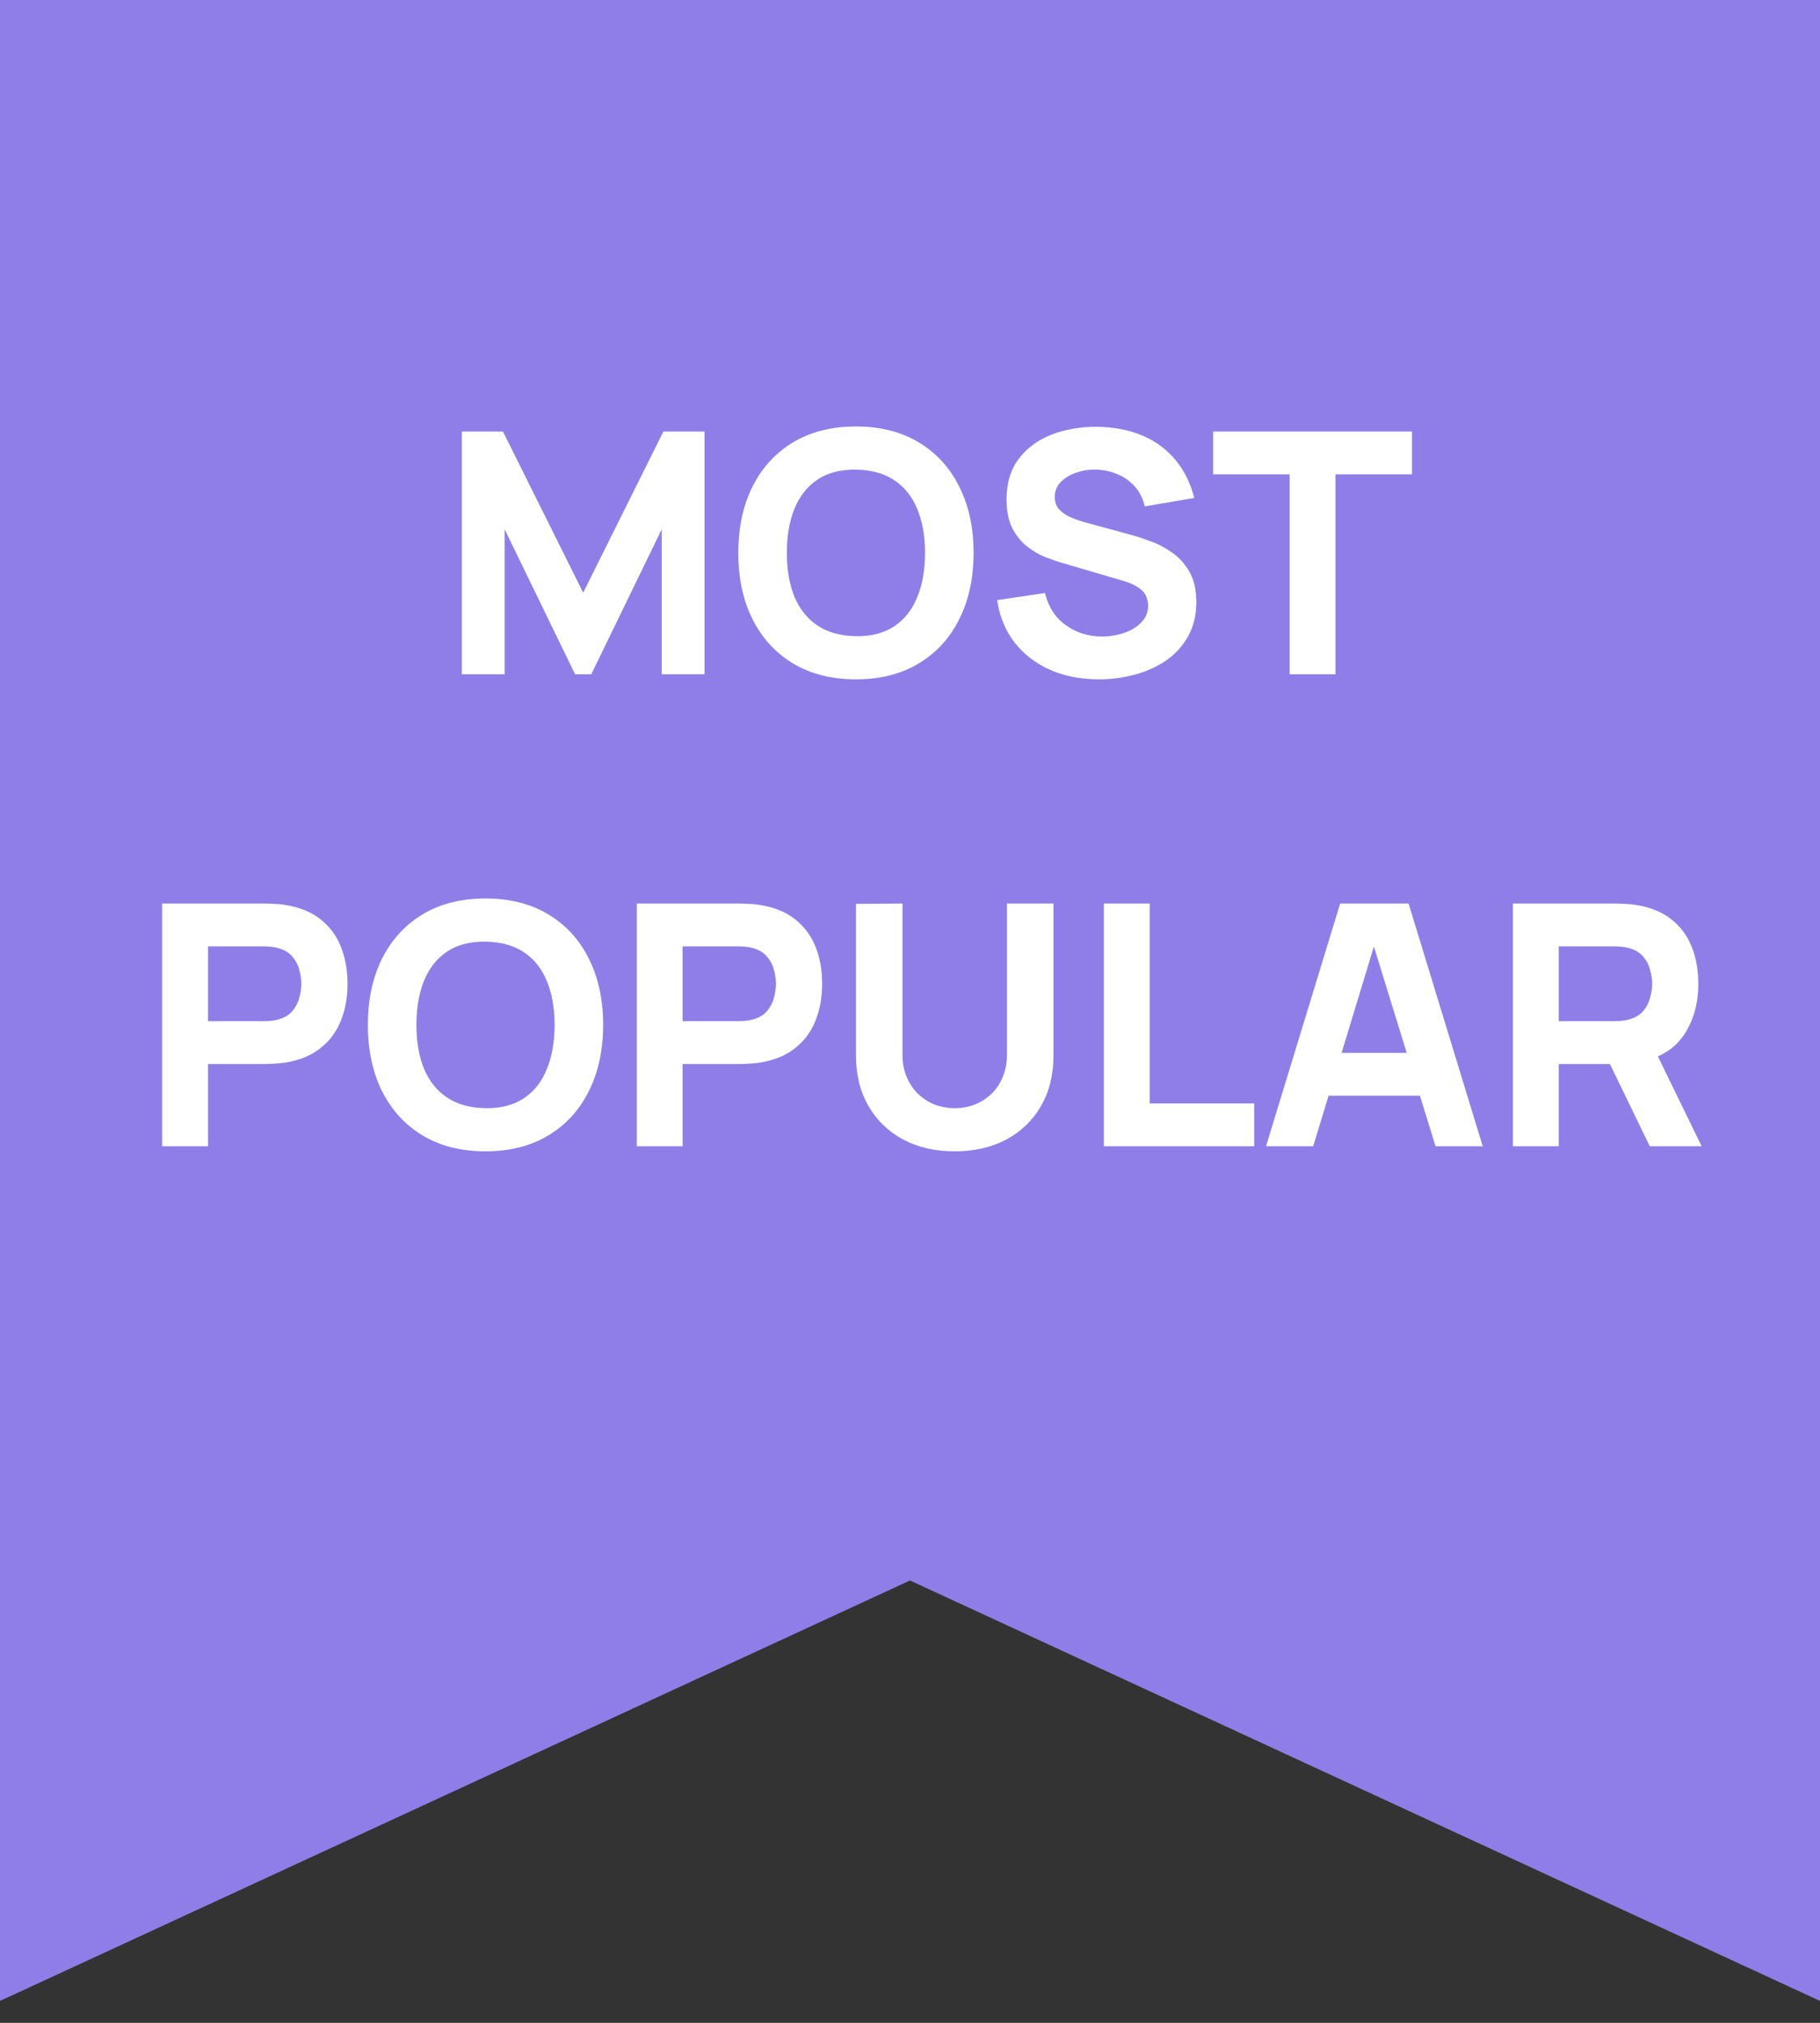
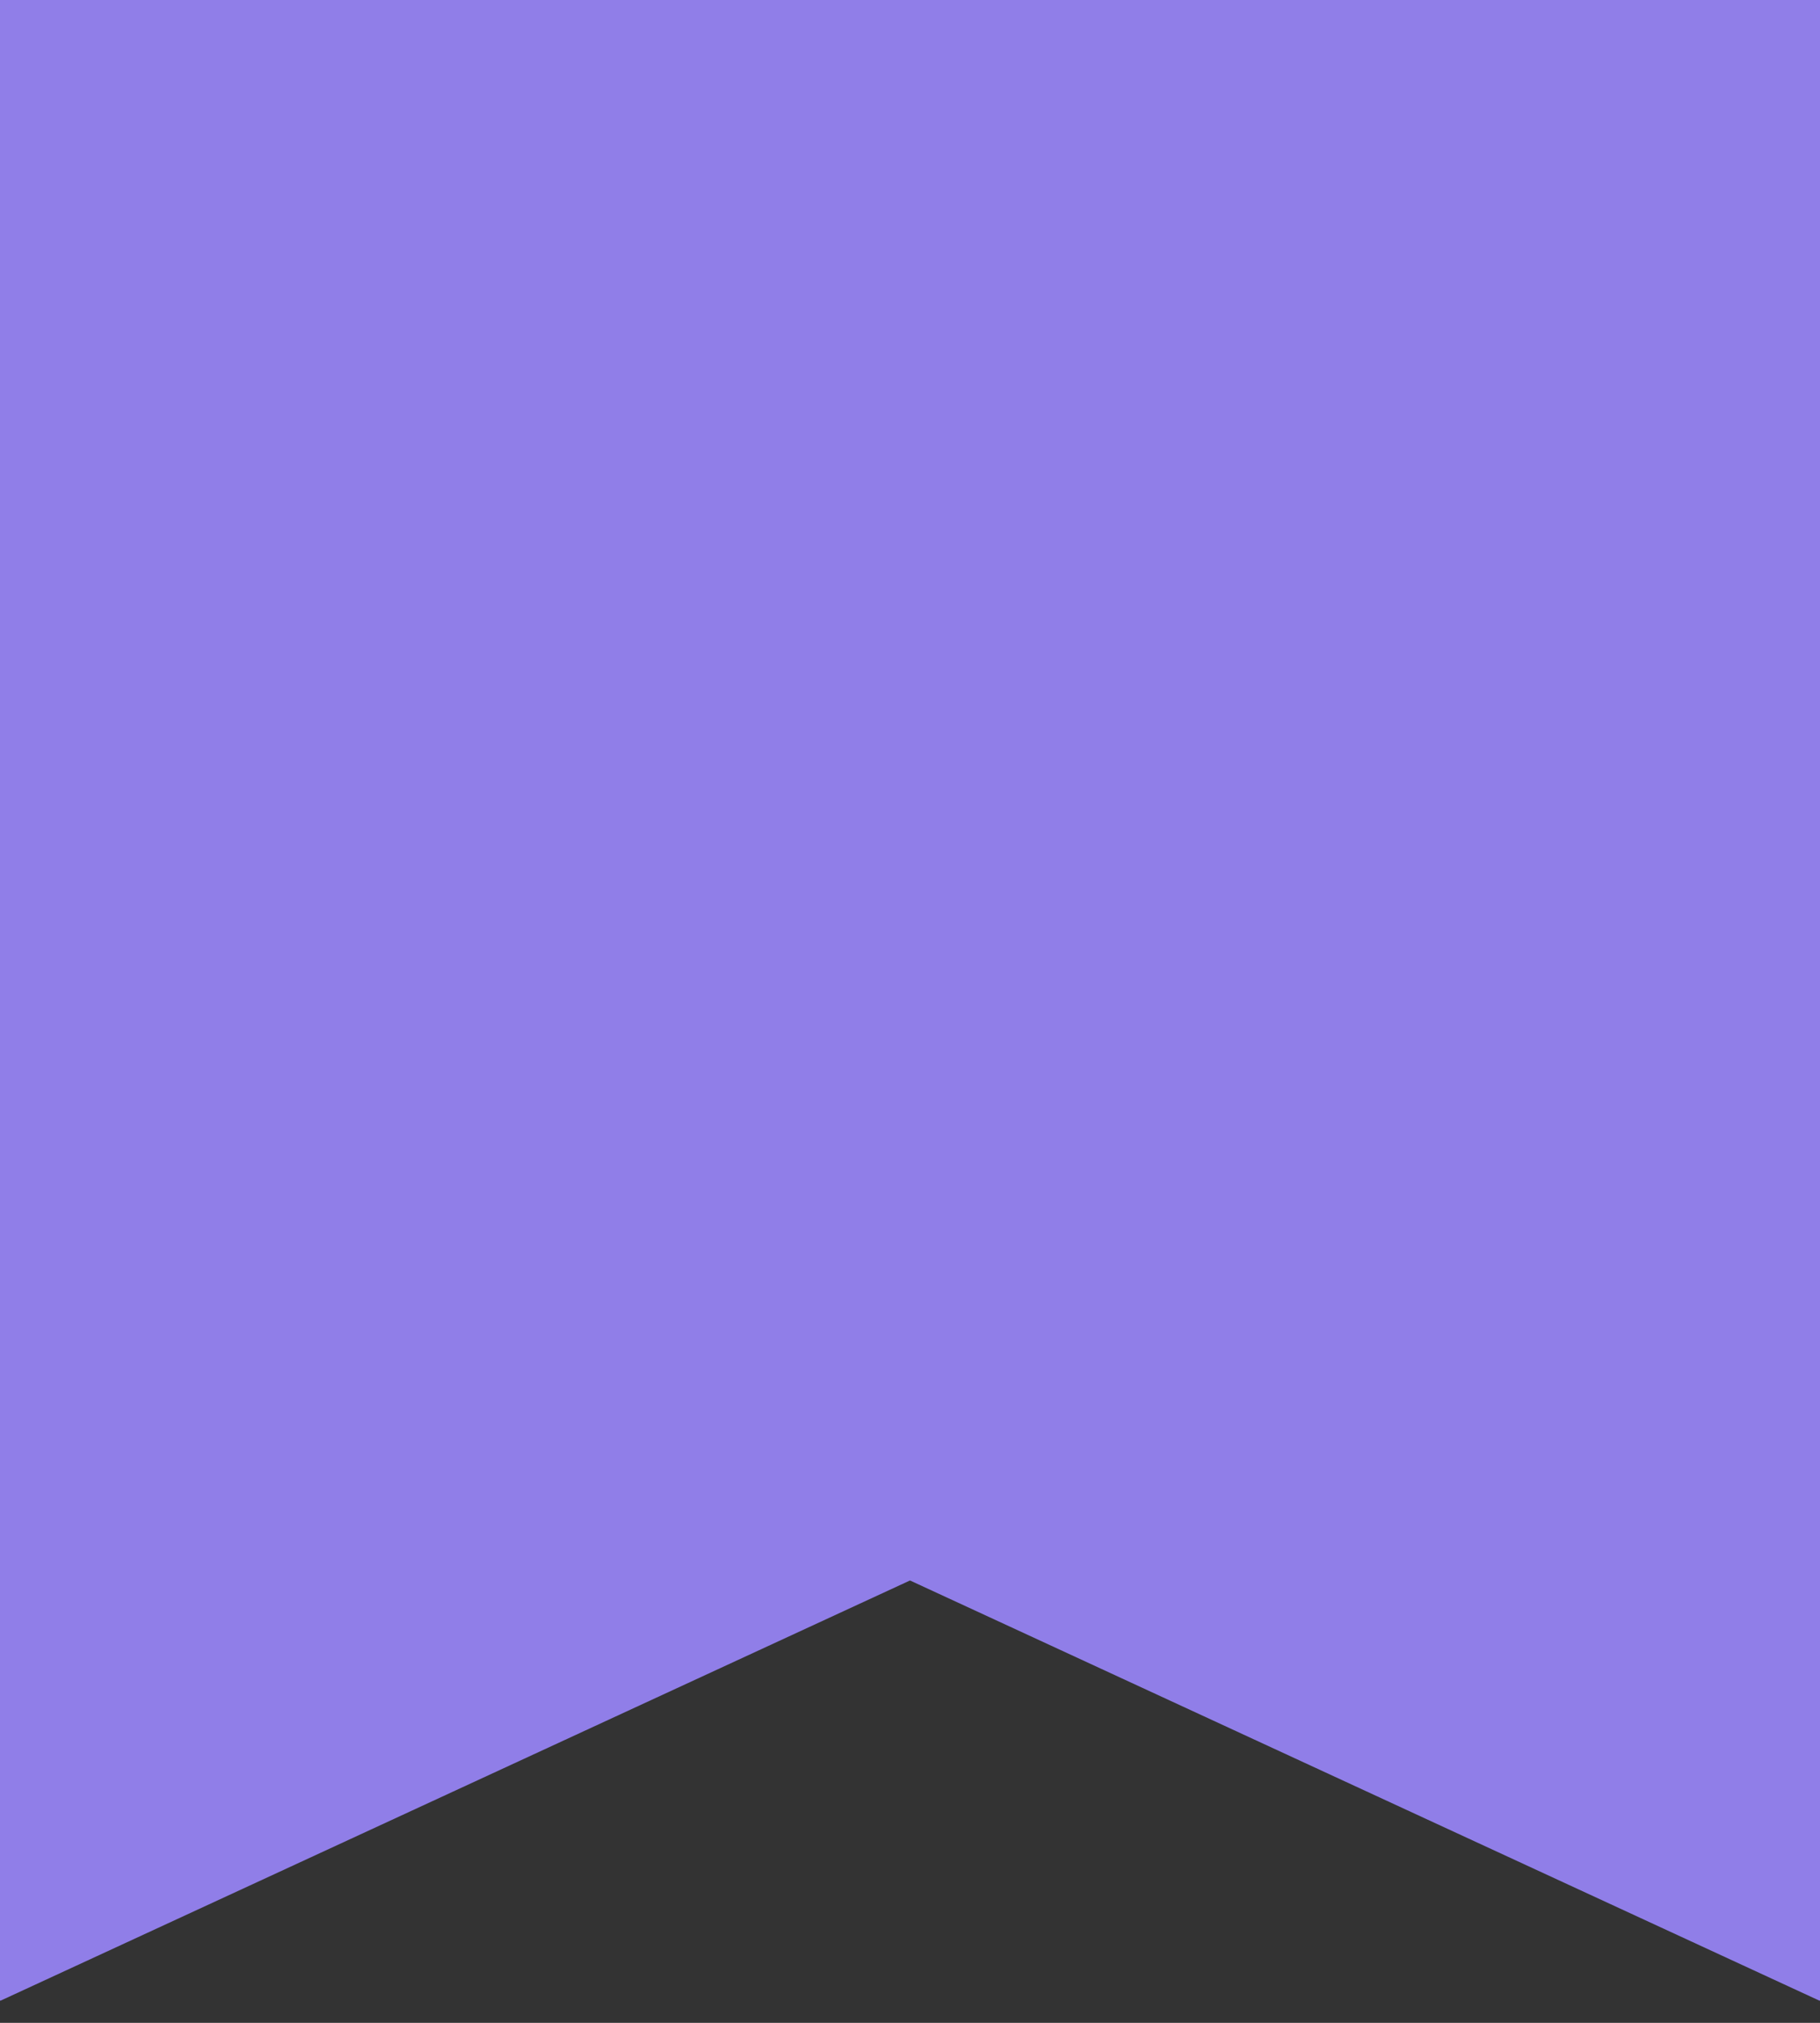
<svg xmlns="http://www.w3.org/2000/svg" width="54" height="60" viewBox="0 0 54 60" fill="none">
  <rect x="0" y="0" width="54" height="60" fill="#333333" stroke="none" />
  <path fill-rule="evenodd" clip-rule="evenodd" d="M54 0H0V59.341H0.02L27 46.879L53.98 59.341H54V0Z" fill="#907EE8" />
-   <path d="M13.703 20V12.8H14.923L17.303 17.58L19.683 12.8H20.903V20H19.633V15.7L17.543 20H17.063L14.973 15.7V20H13.703ZM25.396 20.15C24.676 20.15 24.055 19.993 23.531 19.68C23.011 19.367 22.61 18.928 22.326 18.365C22.046 17.802 21.906 17.147 21.906 16.4C21.906 15.653 22.046 14.998 22.326 14.435C22.61 13.872 23.011 13.433 23.531 13.12C24.055 12.807 24.676 12.65 25.396 12.65C26.116 12.65 26.736 12.807 27.256 13.12C27.78 13.433 28.181 13.872 28.461 14.435C28.745 14.998 28.886 15.653 28.886 16.4C28.886 17.147 28.745 17.802 28.461 18.365C28.181 18.928 27.78 19.367 27.256 19.68C26.736 19.993 26.116 20.15 25.396 20.15ZM25.396 18.87C25.853 18.877 26.233 18.778 26.536 18.575C26.84 18.372 27.066 18.083 27.216 17.71C27.37 17.337 27.446 16.9 27.446 16.4C27.446 15.9 27.37 15.467 27.216 15.1C27.066 14.733 26.84 14.448 26.536 14.245C26.233 14.042 25.853 13.937 25.396 13.93C24.94 13.923 24.56 14.022 24.256 14.225C23.953 14.428 23.725 14.717 23.571 15.09C23.421 15.463 23.346 15.9 23.346 16.4C23.346 16.9 23.421 17.333 23.571 17.7C23.725 18.067 23.953 18.352 24.256 18.555C24.56 18.758 24.94 18.863 25.396 18.87ZM32.605 20.15C32.071 20.15 31.59 20.057 31.16 19.87C30.733 19.68 30.381 19.41 30.105 19.06C29.831 18.707 29.658 18.287 29.585 17.8L31.005 17.59C31.105 18.003 31.311 18.322 31.625 18.545C31.938 18.768 32.295 18.88 32.695 18.88C32.918 18.88 33.135 18.845 33.345 18.775C33.555 18.705 33.726 18.602 33.86 18.465C33.996 18.328 34.065 18.16 34.065 17.96C34.065 17.887 34.053 17.817 34.03 17.75C34.01 17.68 33.975 17.615 33.925 17.555C33.875 17.495 33.803 17.438 33.71 17.385C33.62 17.332 33.505 17.283 33.365 17.24L31.495 16.69C31.355 16.65 31.191 16.593 31.005 16.52C30.821 16.447 30.643 16.342 30.47 16.205C30.296 16.068 30.151 15.888 30.035 15.665C29.921 15.438 29.865 15.153 29.865 14.81C29.865 14.327 29.986 13.925 30.23 13.605C30.473 13.285 30.798 13.047 31.205 12.89C31.611 12.733 32.061 12.657 32.555 12.66C33.051 12.667 33.495 12.752 33.885 12.915C34.275 13.078 34.601 13.317 34.865 13.63C35.128 13.94 35.318 14.32 35.435 14.77L33.965 15.02C33.911 14.787 33.813 14.59 33.67 14.43C33.526 14.27 33.355 14.148 33.155 14.065C32.958 13.982 32.751 13.937 32.535 13.93C32.321 13.923 32.12 13.953 31.93 14.02C31.743 14.083 31.59 14.177 31.47 14.3C31.353 14.423 31.295 14.57 31.295 14.74C31.295 14.897 31.343 15.025 31.44 15.125C31.536 15.222 31.658 15.3 31.805 15.36C31.951 15.42 32.101 15.47 32.255 15.51L33.505 15.85C33.691 15.9 33.898 15.967 34.125 16.05C34.351 16.13 34.568 16.243 34.775 16.39C34.985 16.533 35.156 16.723 35.29 16.96C35.426 17.197 35.495 17.497 35.495 17.86C35.495 18.247 35.413 18.585 35.25 18.875C35.09 19.162 34.873 19.4 34.6 19.59C34.326 19.777 34.016 19.917 33.67 20.01C33.326 20.103 32.971 20.15 32.605 20.15ZM38.264 20V14.07H35.994V12.8H41.894V14.07H39.624V20H38.264ZM4.811 34V26.8H7.851C7.921 26.8 8.015 26.803 8.131 26.81C8.251 26.813 8.358 26.823 8.451 26.84C8.881 26.907 9.233 27.048 9.506 27.265C9.783 27.482 9.986 27.755 10.116 28.085C10.246 28.412 10.311 28.777 10.311 29.18C10.311 29.583 10.245 29.95 10.111 30.28C9.981 30.607 9.778 30.878 9.501 31.095C9.228 31.312 8.878 31.453 8.451 31.52C8.358 31.533 8.251 31.543 8.131 31.55C8.011 31.557 7.918 31.56 7.851 31.56H6.171V34H4.811ZM6.171 30.29H7.791C7.861 30.29 7.938 30.287 8.021 30.28C8.105 30.273 8.181 30.26 8.251 30.24C8.435 30.19 8.576 30.107 8.676 29.99C8.776 29.87 8.845 29.738 8.881 29.595C8.921 29.448 8.941 29.31 8.941 29.18C8.941 29.05 8.921 28.913 8.881 28.77C8.845 28.623 8.776 28.492 8.676 28.375C8.576 28.255 8.435 28.17 8.251 28.12C8.181 28.1 8.105 28.087 8.021 28.08C7.938 28.073 7.861 28.07 7.791 28.07H6.171V30.29ZM14.405 34.15C13.685 34.15 13.064 33.993 12.54 33.68C12.02 33.367 11.619 32.928 11.335 32.365C11.055 31.802 10.915 31.147 10.915 30.4C10.915 29.653 11.055 28.998 11.335 28.435C11.619 27.872 12.02 27.433 12.54 27.12C13.064 26.807 13.685 26.65 14.405 26.65C15.125 26.65 15.745 26.807 16.265 27.12C16.789 27.433 17.19 27.872 17.47 28.435C17.754 28.998 17.895 29.653 17.895 30.4C17.895 31.147 17.754 31.802 17.47 32.365C17.19 32.928 16.789 33.367 16.265 33.68C15.745 33.993 15.125 34.15 14.405 34.15ZM14.405 32.87C14.862 32.877 15.242 32.778 15.545 32.575C15.849 32.372 16.075 32.083 16.225 31.71C16.379 31.337 16.455 30.9 16.455 30.4C16.455 29.9 16.379 29.467 16.225 29.1C16.075 28.733 15.849 28.448 15.545 28.245C15.242 28.042 14.862 27.937 14.405 27.93C13.949 27.923 13.569 28.022 13.265 28.225C12.962 28.428 12.734 28.717 12.58 29.09C12.43 29.463 12.355 29.9 12.355 30.4C12.355 30.9 12.43 31.333 12.58 31.7C12.734 32.067 12.962 32.352 13.265 32.555C13.569 32.758 13.949 32.863 14.405 32.87ZM18.893 34V26.8H21.933C22.003 26.8 22.097 26.803 22.213 26.81C22.333 26.813 22.44 26.823 22.533 26.84C22.963 26.907 23.315 27.048 23.588 27.265C23.865 27.482 24.068 27.755 24.198 28.085C24.328 28.412 24.393 28.777 24.393 29.18C24.393 29.583 24.327 29.95 24.193 30.28C24.063 30.607 23.86 30.878 23.583 31.095C23.31 31.312 22.96 31.453 22.533 31.52C22.44 31.533 22.333 31.543 22.213 31.55C22.093 31.557 22 31.56 21.933 31.56H20.253V34H18.893ZM20.253 30.29H21.873C21.943 30.29 22.02 30.287 22.103 30.28C22.187 30.273 22.263 30.26 22.333 30.24C22.517 30.19 22.658 30.107 22.758 29.99C22.858 29.87 22.927 29.738 22.963 29.595C23.003 29.448 23.023 29.31 23.023 29.18C23.023 29.05 23.003 28.913 22.963 28.77C22.927 28.623 22.858 28.492 22.758 28.375C22.658 28.255 22.517 28.17 22.333 28.12C22.263 28.1 22.187 28.087 22.103 28.08C22.02 28.073 21.943 28.07 21.873 28.07H20.253V30.29ZM28.327 34.15C27.747 34.15 27.237 34.033 26.797 33.8C26.357 33.563 26.014 33.232 25.767 32.805C25.521 32.378 25.397 31.877 25.397 31.3V26.81L26.777 26.8V31.29C26.777 31.527 26.817 31.742 26.897 31.935C26.977 32.128 27.087 32.295 27.227 32.435C27.371 32.575 27.536 32.683 27.722 32.76C27.912 32.833 28.114 32.87 28.327 32.87C28.547 32.87 28.751 32.832 28.937 32.755C29.127 32.678 29.292 32.57 29.432 32.43C29.572 32.29 29.681 32.123 29.757 31.93C29.837 31.737 29.877 31.523 29.877 31.29V26.8H31.257V31.3C31.257 31.877 31.134 32.378 30.887 32.805C30.641 33.232 30.297 33.563 29.857 33.8C29.417 34.033 28.907 34.15 28.327 34.15ZM32.753 34V26.8H34.113V32.73H37.213V34H32.753ZM37.563 34L39.763 26.8H41.793L43.993 34H42.593L40.633 27.65H40.893L38.963 34H37.563ZM38.883 32.5V31.23H42.683V32.5H38.883ZM44.889 34V26.8H47.929C47.999 26.8 48.093 26.803 48.209 26.81C48.33 26.813 48.436 26.823 48.529 26.84C48.959 26.907 49.311 27.048 49.584 27.265C49.861 27.482 50.065 27.755 50.194 28.085C50.325 28.412 50.389 28.777 50.389 29.18C50.389 29.783 50.239 30.3 49.94 30.73C49.639 31.157 49.169 31.42 48.529 31.52L47.929 31.56H46.249V34H44.889ZM48.95 34L47.529 31.07L48.929 30.8L50.489 34H48.95ZM46.249 30.29H47.87C47.94 30.29 48.016 30.287 48.099 30.28C48.183 30.273 48.26 30.26 48.33 30.24C48.513 30.19 48.654 30.107 48.755 29.99C48.855 29.87 48.923 29.738 48.959 29.595C48.999 29.448 49.02 29.31 49.02 29.18C49.02 29.05 48.999 28.913 48.959 28.77C48.923 28.623 48.855 28.492 48.755 28.375C48.654 28.255 48.513 28.17 48.33 28.12C48.26 28.1 48.183 28.087 48.099 28.08C48.016 28.073 47.94 28.07 47.87 28.07H46.249V30.29Z" fill="white" />
</svg>